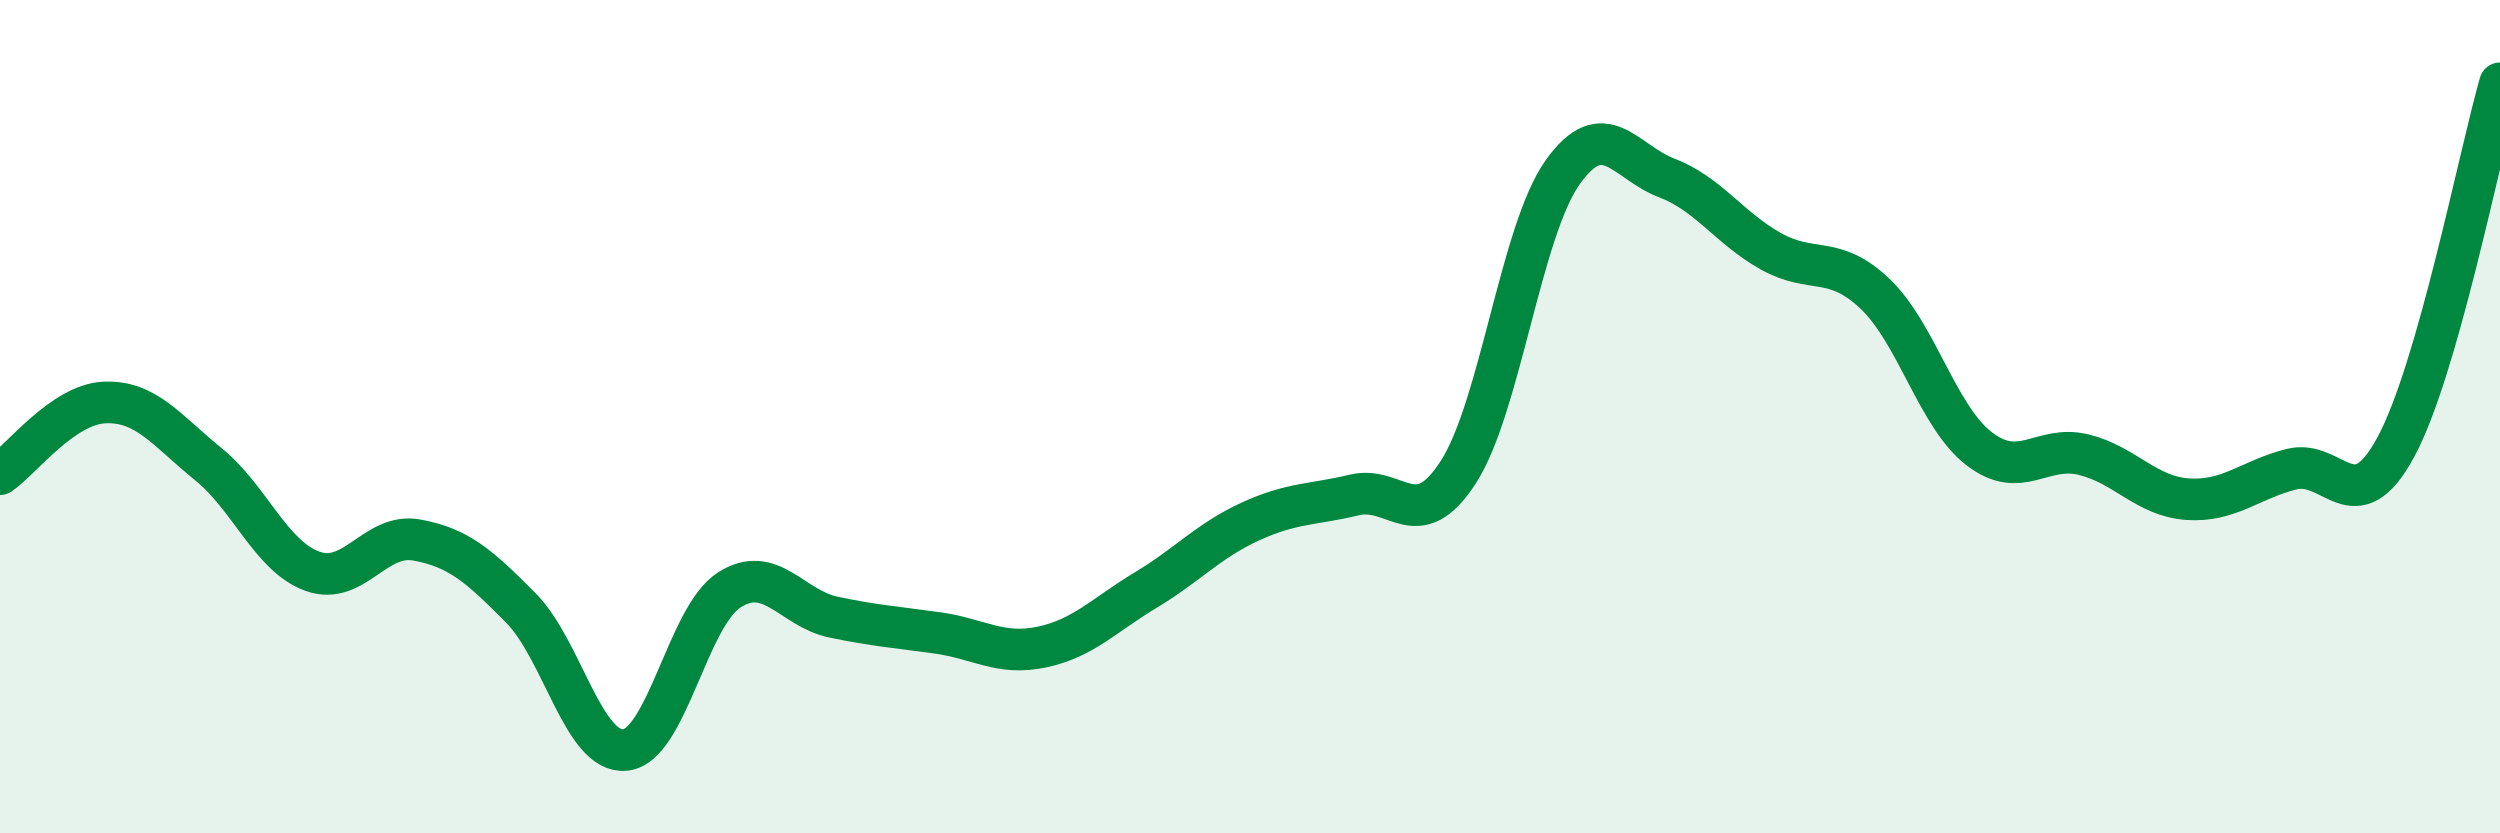
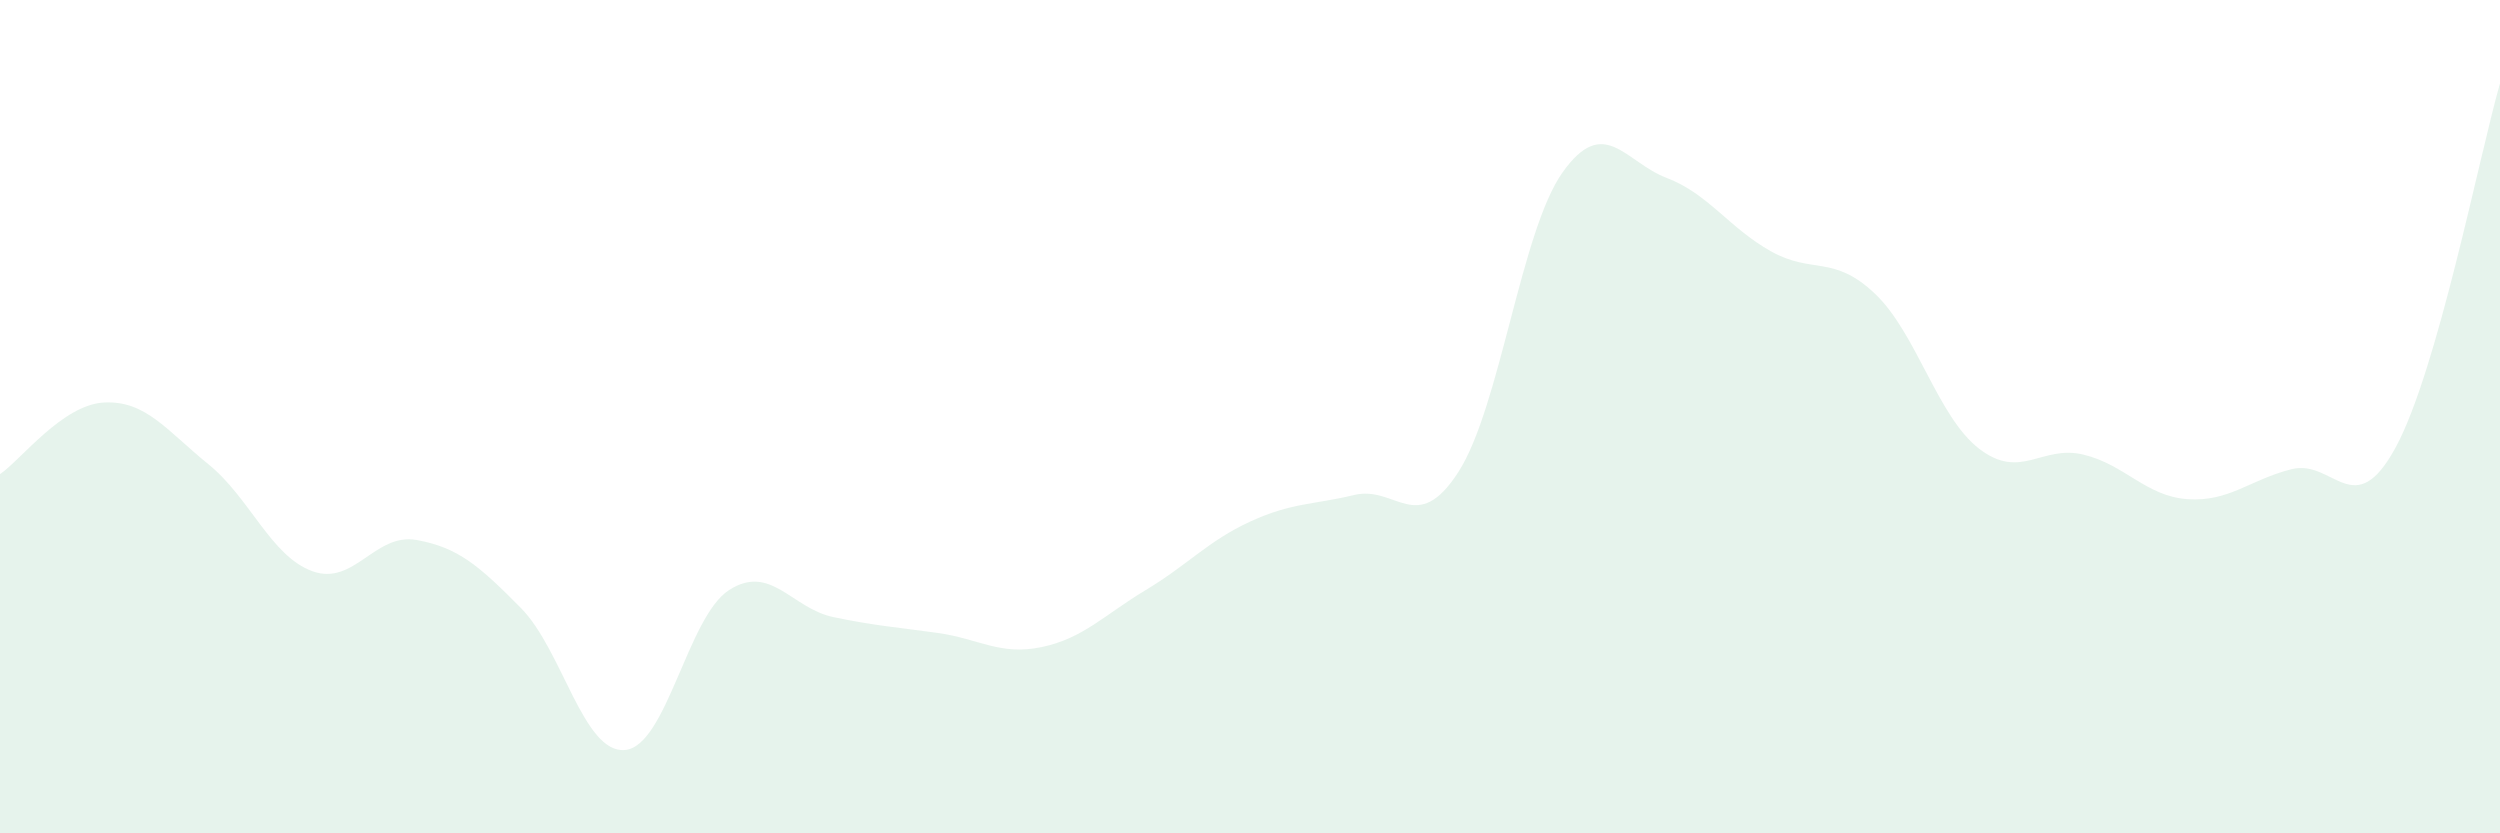
<svg xmlns="http://www.w3.org/2000/svg" width="60" height="20" viewBox="0 0 60 20">
  <path d="M 0,11.38 C 0.5,11.04 1.5,9.71 2.5,9.66 C 3.5,9.61 4,10.33 5,11.14 C 6,11.95 6.5,13.35 7.5,13.71 C 8.5,14.07 9,12.78 10,12.96 C 11,13.14 11.5,13.58 12.5,14.59 C 13.5,15.6 14,18.09 15,18 C 16,17.91 16.5,14.8 17.5,14.16 C 18.5,13.52 19,14.6 20,14.81 C 21,15.02 21.5,15.05 22.5,15.19 C 23.5,15.33 24,15.74 25,15.53 C 26,15.32 26.5,14.76 27.5,14.16 C 28.5,13.56 29,12.98 30,12.52 C 31,12.06 31.5,12.12 32.5,11.88 C 33.5,11.64 34,12.88 35,11.33 C 36,9.78 36.5,5.55 37.5,4.14 C 38.5,2.73 39,3.89 40,4.27 C 41,4.65 41.5,5.47 42.5,6.03 C 43.5,6.59 44,6.1 45,7.05 C 46,8 46.5,10 47.5,10.77 C 48.5,11.54 49,10.67 50,10.91 C 51,11.15 51.5,11.91 52.5,11.98 C 53.5,12.05 54,11.51 55,11.26 C 56,11.01 56.5,12.58 57.5,10.73 C 58.5,8.88 59.5,3.75 60,2L60 20L0 20Z" fill="#008740" opacity="0.1" stroke-linecap="round" stroke-linejoin="round" />
-   <path d="M 0,11.38 C 0.5,11.04 1.5,9.71 2.5,9.66 C 3.5,9.61 4,10.33 5,11.14 C 6,11.95 6.5,13.35 7.5,13.71 C 8.5,14.07 9,12.78 10,12.96 C 11,13.14 11.5,13.58 12.5,14.59 C 13.5,15.6 14,18.09 15,18 C 16,17.91 16.5,14.8 17.5,14.16 C 18.5,13.52 19,14.6 20,14.81 C 21,15.02 21.5,15.05 22.5,15.19 C 23.5,15.33 24,15.74 25,15.53 C 26,15.32 26.5,14.76 27.5,14.16 C 28.5,13.56 29,12.98 30,12.52 C 31,12.06 31.5,12.12 32.5,11.88 C 33.5,11.64 34,12.88 35,11.33 C 36,9.78 36.5,5.55 37.5,4.14 C 38.5,2.73 39,3.89 40,4.27 C 41,4.65 41.5,5.47 42.5,6.03 C 43.5,6.59 44,6.1 45,7.05 C 46,8 46.5,10 47.5,10.77 C 48.5,11.54 49,10.67 50,10.91 C 51,11.15 51.5,11.91 52.5,11.98 C 53.5,12.05 54,11.51 55,11.26 C 56,11.01 56.5,12.58 57.5,10.73 C 58.5,8.88 59.5,3.75 60,2" stroke="#008740" stroke-width="1" fill="none" stroke-linecap="round" stroke-linejoin="round" />
</svg>